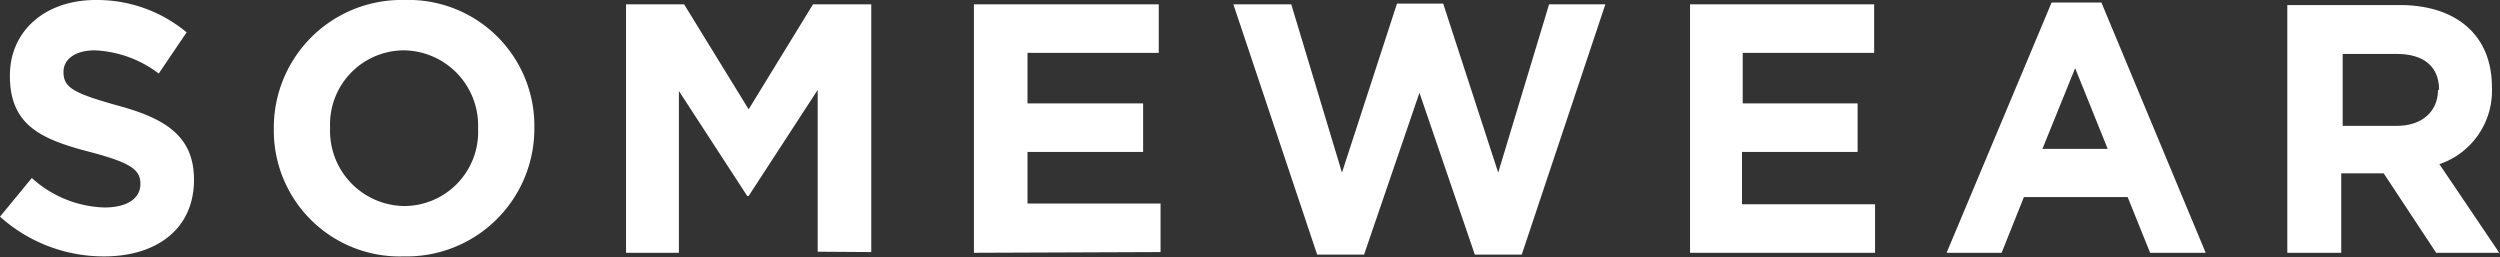
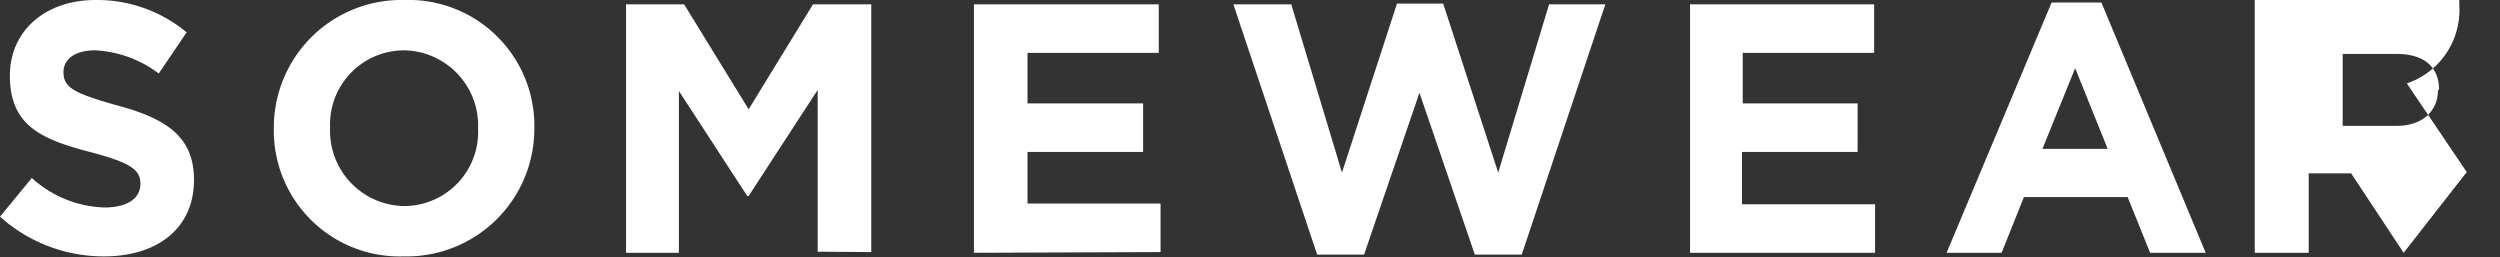
<svg xmlns="http://www.w3.org/2000/svg" viewBox="0 0 139.05 14.3">
  <rect x="0" y="0" width="139.05" height="14.3" fill="#333333" stroke="none" />
-   <path fill="#fff" d="M10.79,10v0c0-2.41-1.56-3.42-4.32-4.15C4.11,5.18,3.53,4.88,3.53,4v0c0-.67.6-1.2,1.75-1.2A6.35,6.35,0,0,1,8.83,4.09L10.38,1.8A7.78,7.78,0,0,0,5.32,0C2.53,0,.55,1.7.55,4.21v0C.55,7,2.32,7.76,5.07,8.47c2.27.6,2.74,1,2.74,1.76v0c0,.81-.74,1.31-2,1.31A6.27,6.27,0,0,1,1.77,9.9L0,12.05a8.62,8.62,0,0,0,5.79,2.21C8.73,14.26,10.79,12.72,10.79,10ZM29.72,7.15v0A7,7,0,0,0,22.49,0a7.1,7.1,0,0,0-7.26,7.15v0a7,7,0,0,0,7.23,7.11A7.1,7.1,0,0,0,29.72,7.15Zm-3.13,0a4.12,4.12,0,0,1-4.1,4.31,4.18,4.18,0,0,1-4.13-4.35v0a4.12,4.12,0,0,1,4.1-4.31,4.18,4.18,0,0,1,4.13,4.35Zm21.87,6.87V.24H45.22L41.64,6.08,38.05.24H34.82V14.06h2.94v-9l3.8,5.84h.08L45.48,5v9Zm16.09,0v-2.7h-7.4V8.45h6.43V5.75H57.15V2.94h7.3V.24H54.17V14.06ZM89.29.24H86.16L83.33,9.6,80.27.2H77.7L74.64,9.6,71.82.24H68.6l4.66,13.92h2.61l3.08-9,3.08,9h2.61Zm15,13.82v-2.7h-7.4V8.45h6.43V5.75H96.93V2.94h7.31V.24H94V14.06Zm18.39,0L116.88.14h-2.77l-5.84,13.92h3.06l1.24-3.1h5.77l1.25,3.1Zm-5.45-5.78h-3.63l1.82-4.49Zm21.78,5.78-3.33-4.93a4.31,4.31,0,0,0,2.92-4.29v0c0-2.84-1.93-4.56-5.14-4.56h-6.24V14.06h3V9.64h2.36l2.92,4.42ZM135.6,5c0,1.16-.84,2-2.3,2h-3V3h3c1.47,0,2.36.67,2.36,2Z" />
+   <path fill="#fff" d="M10.79,10v0c0-2.41-1.56-3.42-4.32-4.15C4.11,5.18,3.53,4.88,3.53,4v0c0-.67.6-1.2,1.75-1.2A6.35,6.35,0,0,1,8.83,4.09L10.38,1.8A7.78,7.78,0,0,0,5.32,0C2.53,0,.55,1.7.55,4.21v0C.55,7,2.32,7.76,5.07,8.47c2.27.6,2.74,1,2.74,1.76v0c0,.81-.74,1.31-2,1.31A6.27,6.27,0,0,1,1.77,9.9L0,12.05a8.62,8.62,0,0,0,5.79,2.21C8.73,14.26,10.79,12.72,10.79,10ZM29.72,7.15v0A7,7,0,0,0,22.49,0a7.1,7.1,0,0,0-7.26,7.15v0a7,7,0,0,0,7.23,7.11A7.1,7.1,0,0,0,29.72,7.15Zm-3.13,0a4.12,4.12,0,0,1-4.1,4.31,4.18,4.18,0,0,1-4.13-4.35v0a4.12,4.12,0,0,1,4.1-4.31,4.18,4.18,0,0,1,4.13,4.35Zm21.87,6.87V.24H45.22L41.64,6.08,38.05.24H34.82V14.06h2.94v-9l3.8,5.84h.08L45.48,5v9Zm16.09,0v-2.7h-7.4V8.45h6.43V5.75H57.15V2.94h7.3V.24H54.17V14.06ZM89.29.24H86.16L83.33,9.6,80.27.2H77.7L74.64,9.6,71.82.24H68.6l4.66,13.92h2.61l3.08-9,3.08,9h2.61Zm15,13.82v-2.7h-7.4V8.45h6.43V5.75H96.93V2.94h7.31V.24H94V14.06Zm18.39,0L116.88.14h-2.77l-5.84,13.92h3.06l1.24-3.1h5.77l1.25,3.1Zm-5.45-5.78h-3.63l1.82-4.49m21.78,5.78-3.33-4.93a4.31,4.31,0,0,0,2.92-4.29v0c0-2.84-1.93-4.56-5.14-4.56h-6.24V14.06h3V9.64h2.36l2.92,4.42ZM135.6,5c0,1.16-.84,2-2.3,2h-3V3h3c1.47,0,2.36.67,2.36,2Z" />
</svg>